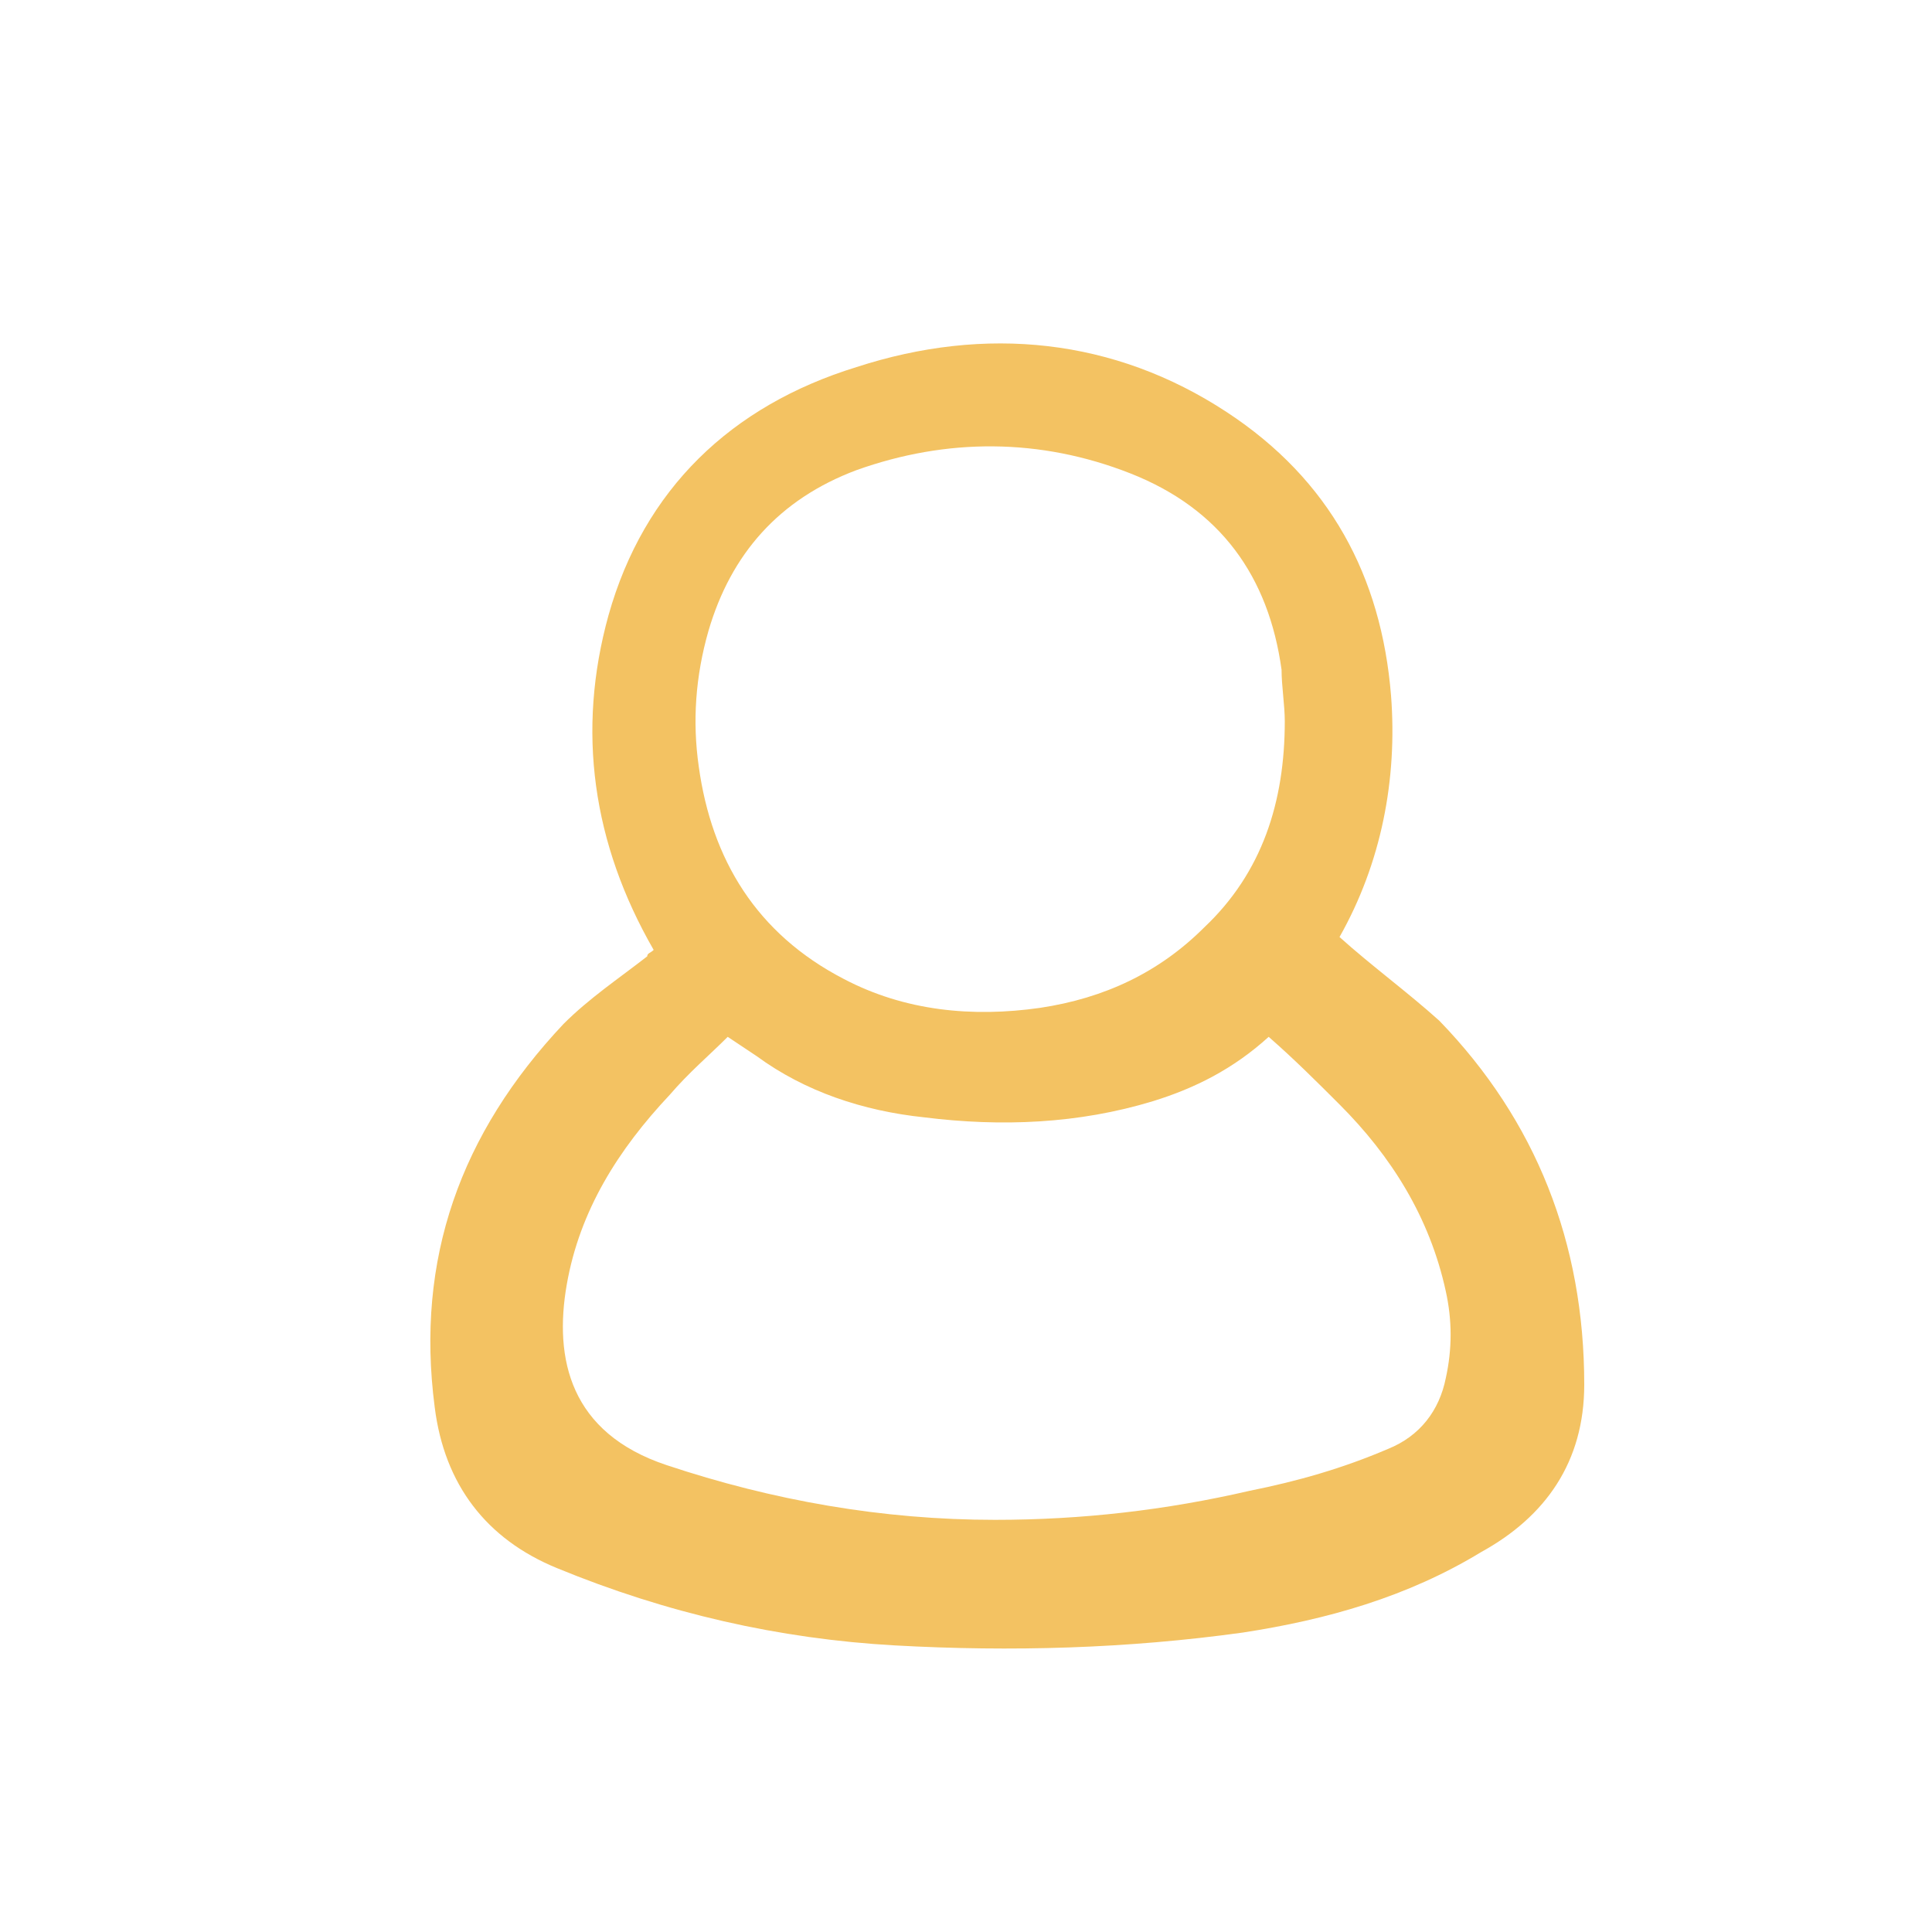
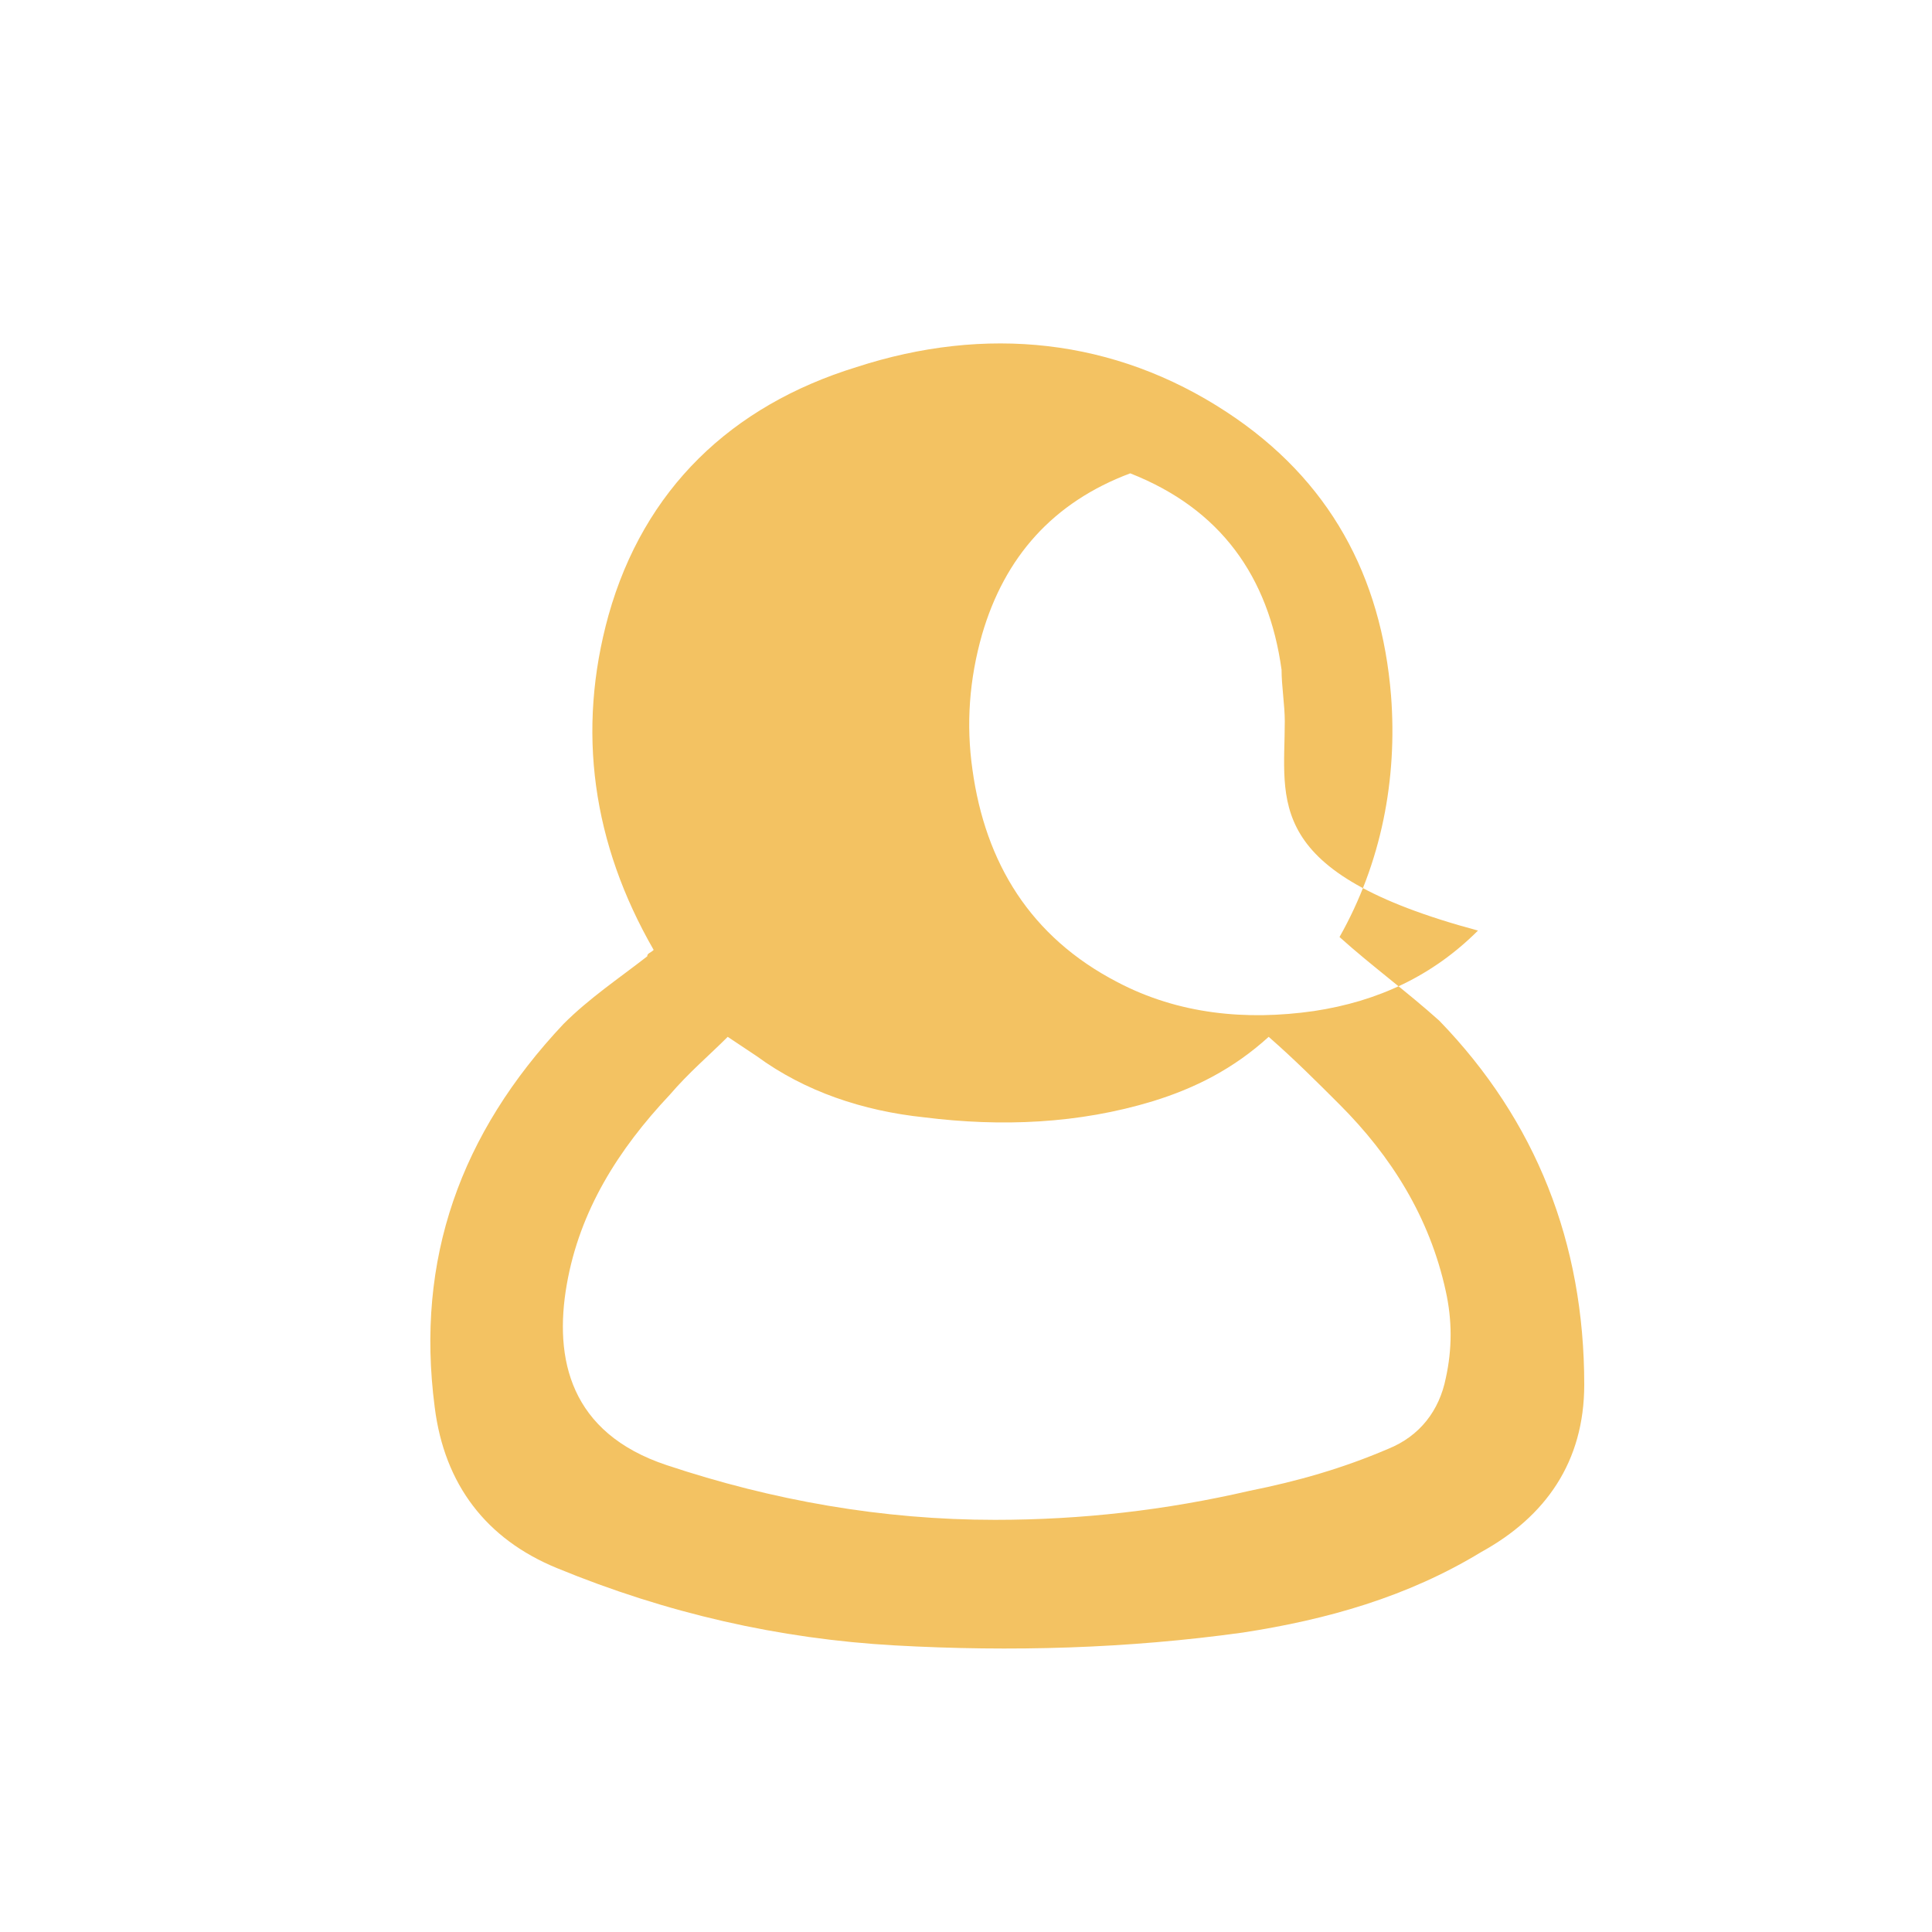
<svg xmlns="http://www.w3.org/2000/svg" version="1.1" id="Capa_1" x="0px" y="0px" viewBox="0 0 60 60" style="enable-background:new 0 0 60 60;" xml:space="preserve">
  <style type="text/css">
	.st0{fill:#F3C262;}
</style>
  <g id="_x33_ua3kQ_1_">
    <g>
-       <path class="st0" d="M20.3,29.5c-1.9-3.3-2.4-6.8-1.4-10.4c1.1-3.9,3.8-6.5,7.7-7.7c4-1.3,8-0.9,11.5,1.4c3.2,2.1,4.8,5.1,5.1,8.8    c0.2,2.6-0.3,5.2-1.6,7.5c0,0,0,0.1,0,0c1,0.9,2.1,1.7,3.1,2.6c3,3.1,4.5,6.9,4.5,11.3c0,2.4-1.2,4.1-3.2,5.2    c-2.3,1.4-4.8,2.1-7.4,2.5c-3.6,0.5-7.2,0.6-10.8,0.4c-3.6-0.2-7.1-1-10.5-2.4c-2.2-0.9-3.5-2.6-3.8-5c-0.6-4.6,0.8-8.5,4-11.9    c0.8-0.8,1.7-1.4,2.6-2.1C20.1,29.6,20.2,29.6,20.3,29.5z M22.6,32.2c-0.6,0.6-1.2,1.1-1.8,1.8c-1.6,1.7-2.8,3.6-3.2,5.9    c-0.4,2.3,0.1,4.6,3.1,5.6c3.3,1.1,6.7,1.7,10.2,1.7c2.7,0,5.3-0.3,7.9-0.9c1.5-0.3,2.9-0.7,4.3-1.3c1-0.4,1.6-1.2,1.8-2.2    c0.2-0.9,0.2-1.8,0-2.7c-0.5-2.3-1.7-4.2-3.3-5.8c-0.7-0.7-1.4-1.4-2.2-2.1c-1.1,1-2.3,1.6-3.6,2c-2.3,0.7-4.7,0.8-7.1,0.5    c-1.9-0.2-3.7-0.8-5.2-1.9C23.2,32.6,22.9,32.4,22.6,32.2z M39.9,22.4c0-0.5-0.1-1.1-0.1-1.6c-0.4-2.9-1.9-5-4.7-6.1    c-2.8-1.1-5.7-1.1-8.5-0.1c-2.4,0.9-3.9,2.6-4.6,5c-0.4,1.4-0.5,2.8-0.3,4.2c0.4,2.9,1.8,5.2,4.5,6.6c1.9,1,4,1.2,6.1,0.9    c2-0.3,3.7-1.1,5.1-2.5C39.2,27.1,39.9,24.9,39.9,22.4z" />
+       <path class="st0" d="M20.3,29.5c-1.9-3.3-2.4-6.8-1.4-10.4c1.1-3.9,3.8-6.5,7.7-7.7c4-1.3,8-0.9,11.5,1.4c3.2,2.1,4.8,5.1,5.1,8.8    c0.2,2.6-0.3,5.2-1.6,7.5c0,0,0,0.1,0,0c1,0.9,2.1,1.7,3.1,2.6c3,3.1,4.5,6.9,4.5,11.3c0,2.4-1.2,4.1-3.2,5.2    c-2.3,1.4-4.8,2.1-7.4,2.5c-3.6,0.5-7.2,0.6-10.8,0.4c-3.6-0.2-7.1-1-10.5-2.4c-2.2-0.9-3.5-2.6-3.8-5c-0.6-4.6,0.8-8.5,4-11.9    c0.8-0.8,1.7-1.4,2.6-2.1C20.1,29.6,20.2,29.6,20.3,29.5z M22.6,32.2c-0.6,0.6-1.2,1.1-1.8,1.8c-1.6,1.7-2.8,3.6-3.2,5.9    c-0.4,2.3,0.1,4.6,3.1,5.6c3.3,1.1,6.7,1.7,10.2,1.7c2.7,0,5.3-0.3,7.9-0.9c1.5-0.3,2.9-0.7,4.3-1.3c1-0.4,1.6-1.2,1.8-2.2    c0.2-0.9,0.2-1.8,0-2.7c-0.5-2.3-1.7-4.2-3.3-5.8c-0.7-0.7-1.4-1.4-2.2-2.1c-1.1,1-2.3,1.6-3.6,2c-2.3,0.7-4.7,0.8-7.1,0.5    c-1.9-0.2-3.7-0.8-5.2-1.9C23.2,32.6,22.9,32.4,22.6,32.2z M39.9,22.4c0-0.5-0.1-1.1-0.1-1.6c-0.4-2.9-1.9-5-4.7-6.1    c-2.4,0.9-3.9,2.6-4.6,5c-0.4,1.4-0.5,2.8-0.3,4.2c0.4,2.9,1.8,5.2,4.5,6.6c1.9,1,4,1.2,6.1,0.9    c2-0.3,3.7-1.1,5.1-2.5C39.2,27.1,39.9,24.9,39.9,22.4z" />
    </g>
  </g>
</svg>